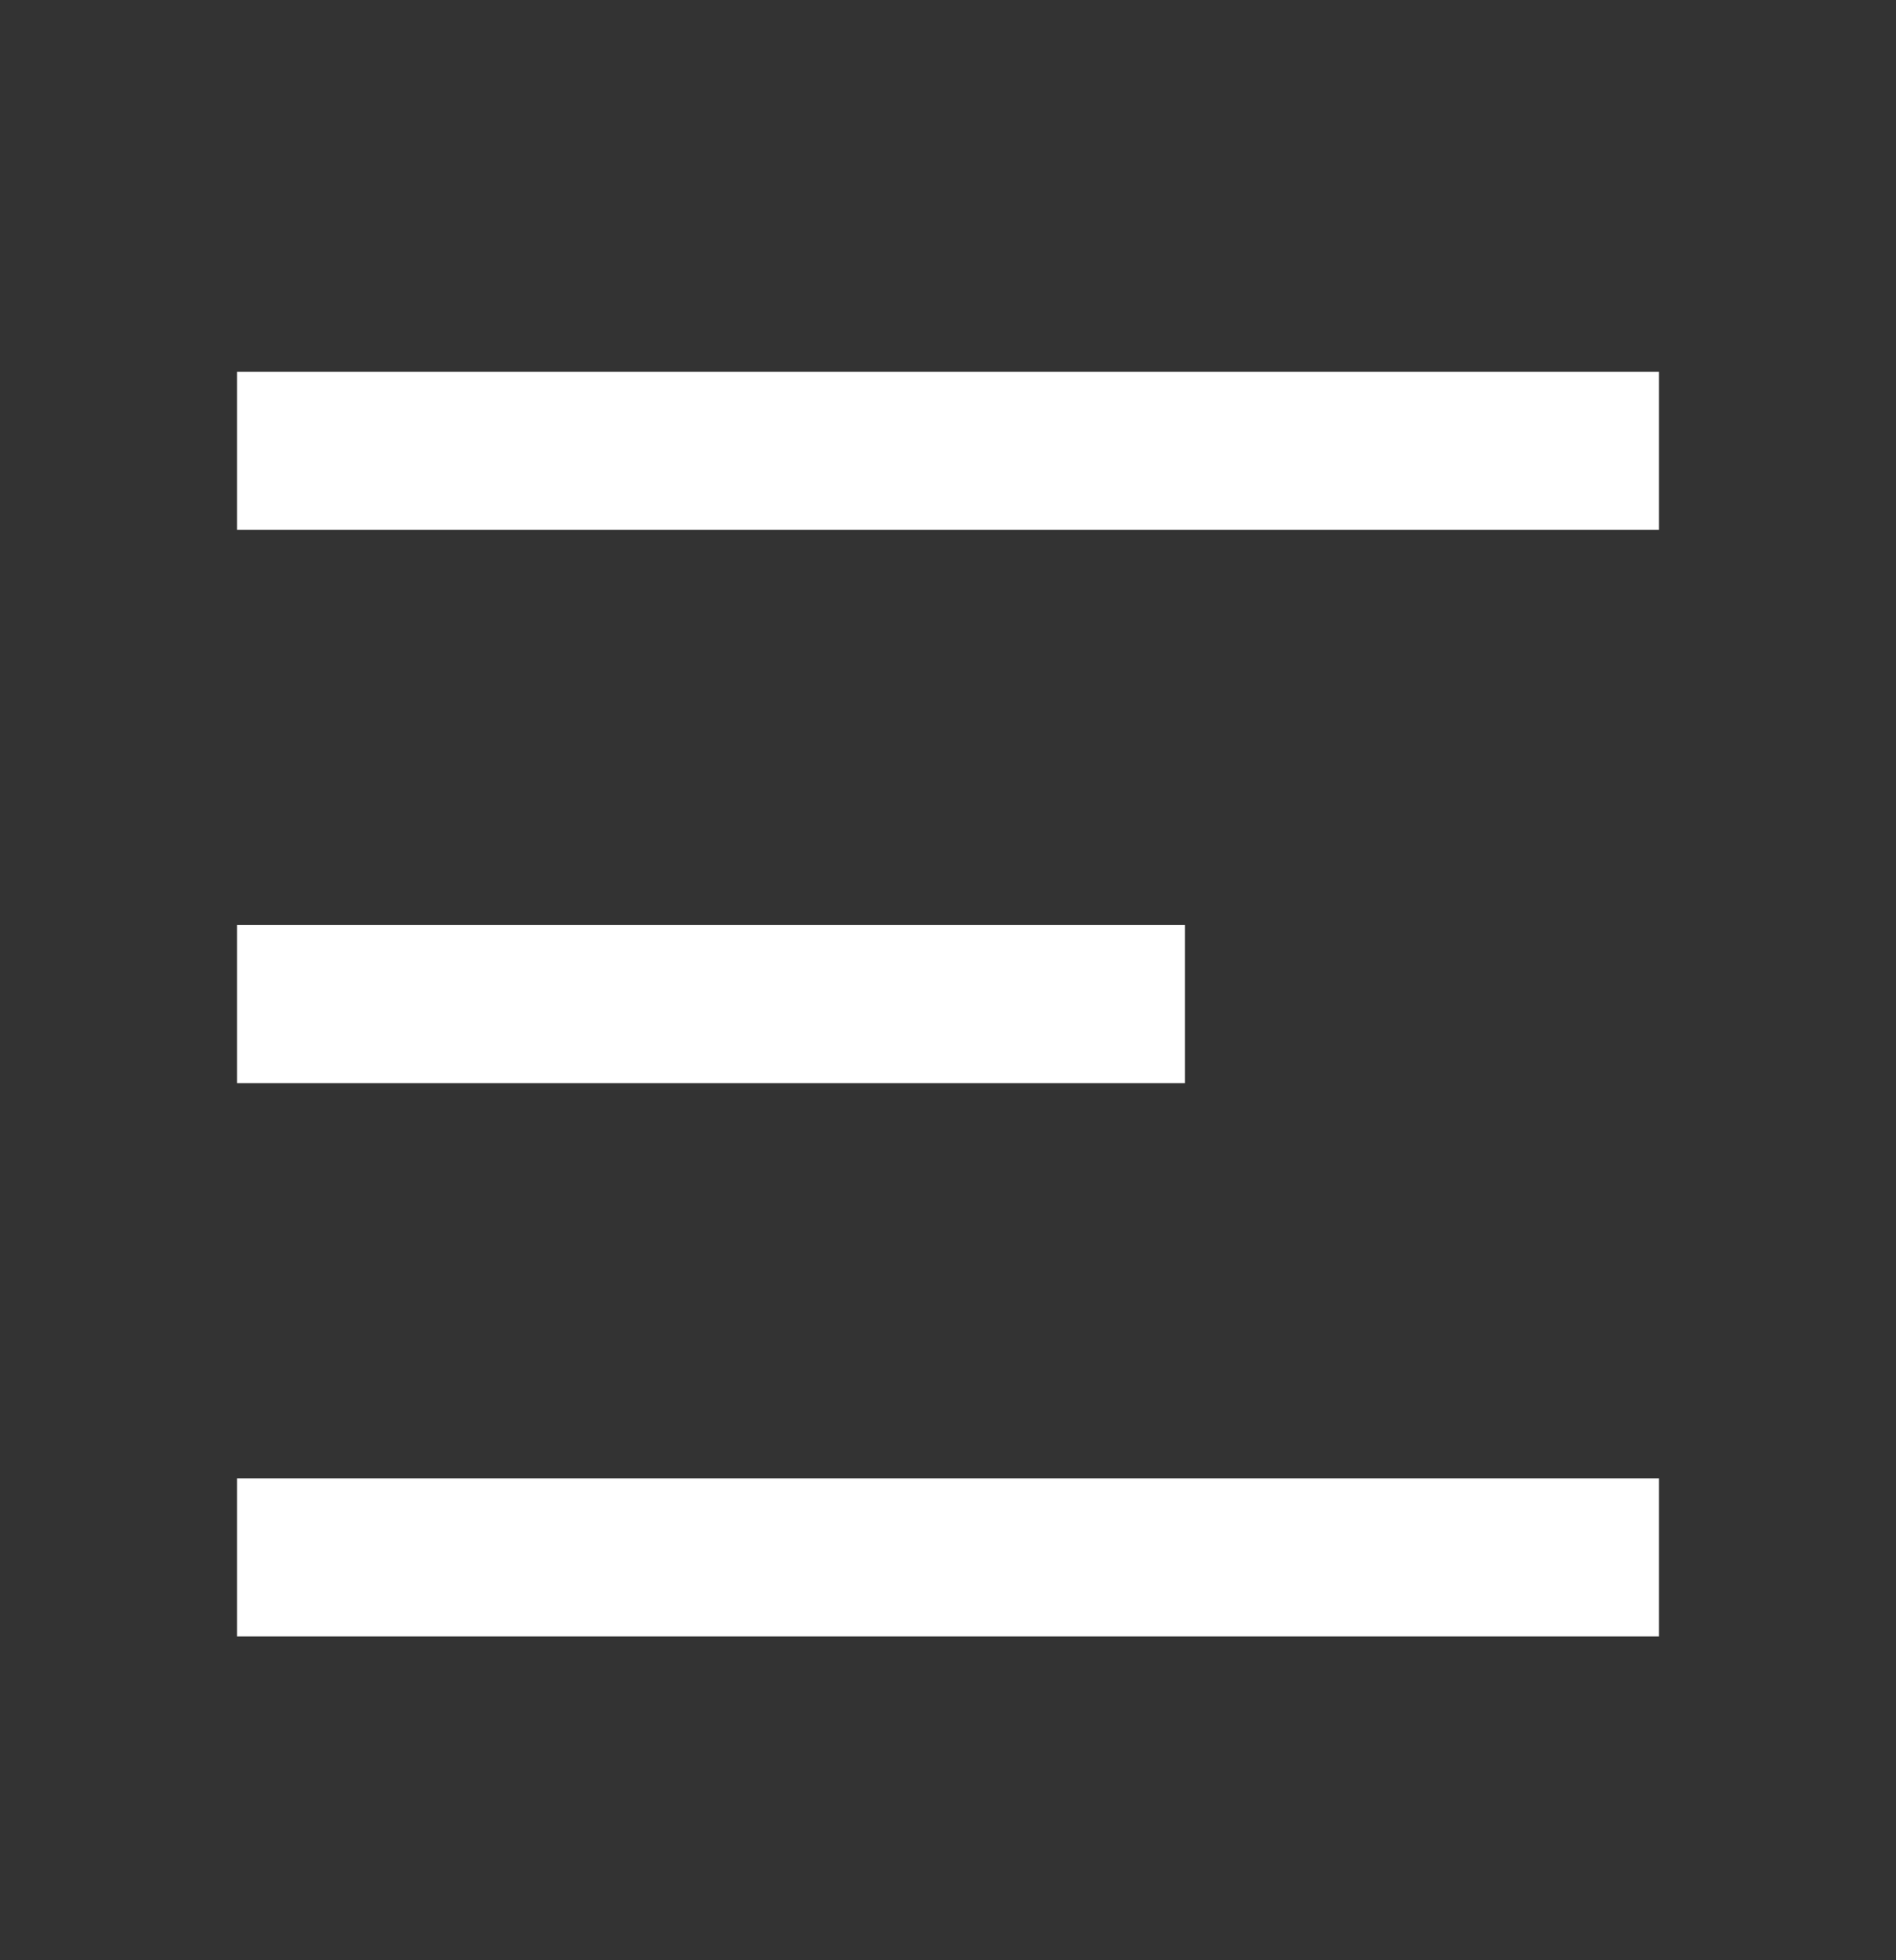
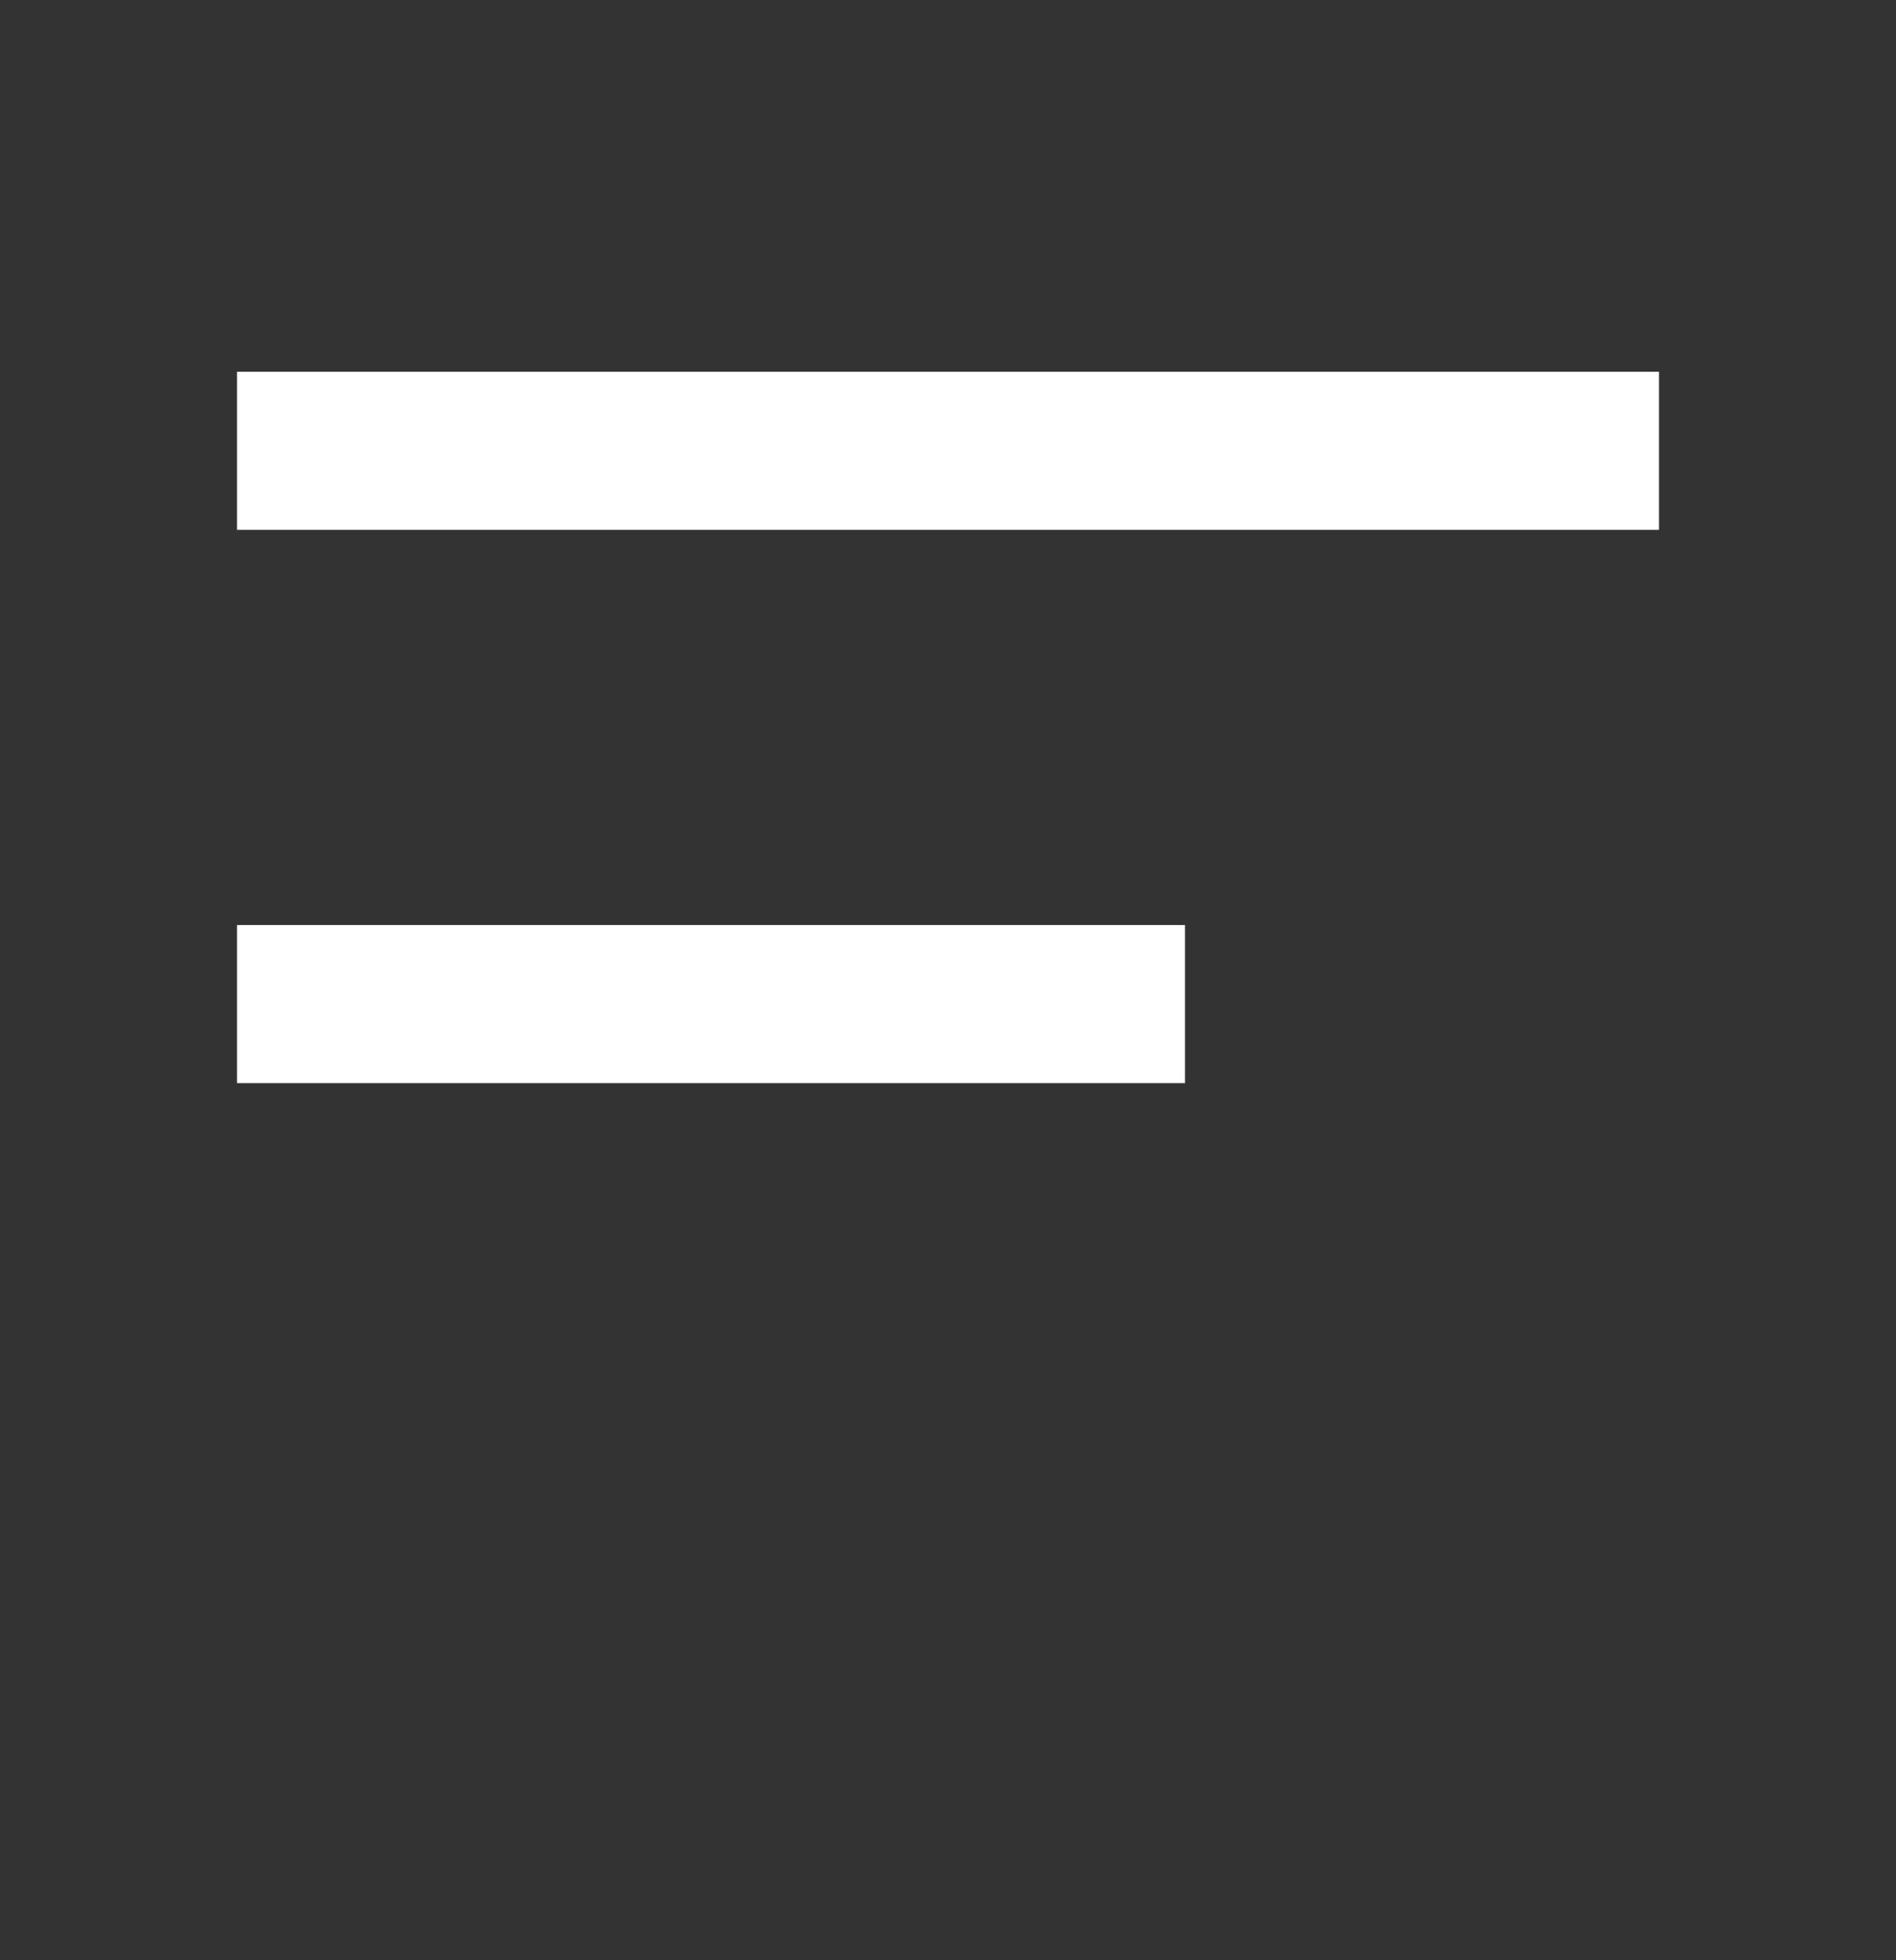
<svg xmlns="http://www.w3.org/2000/svg" width="30" height="31" viewBox="0 0 30 31" fill="none">
  <rect x="0" y="0" width="30" height="31" fill="#333333" stroke="none" />
-   <path d="M26.25 5.879H3.75V8.379H26.25V5.879ZM18.75 14.629H3.75V17.129H18.75V14.629ZM26.25 23.379H3.75V25.879H26.25V23.379Z" fill="white" />
+   <path d="M26.25 5.879H3.75V8.379H26.25V5.879ZM18.75 14.629H3.75V17.129H18.75V14.629ZM26.25 23.379H3.75H26.25V23.379Z" fill="white" />
</svg>